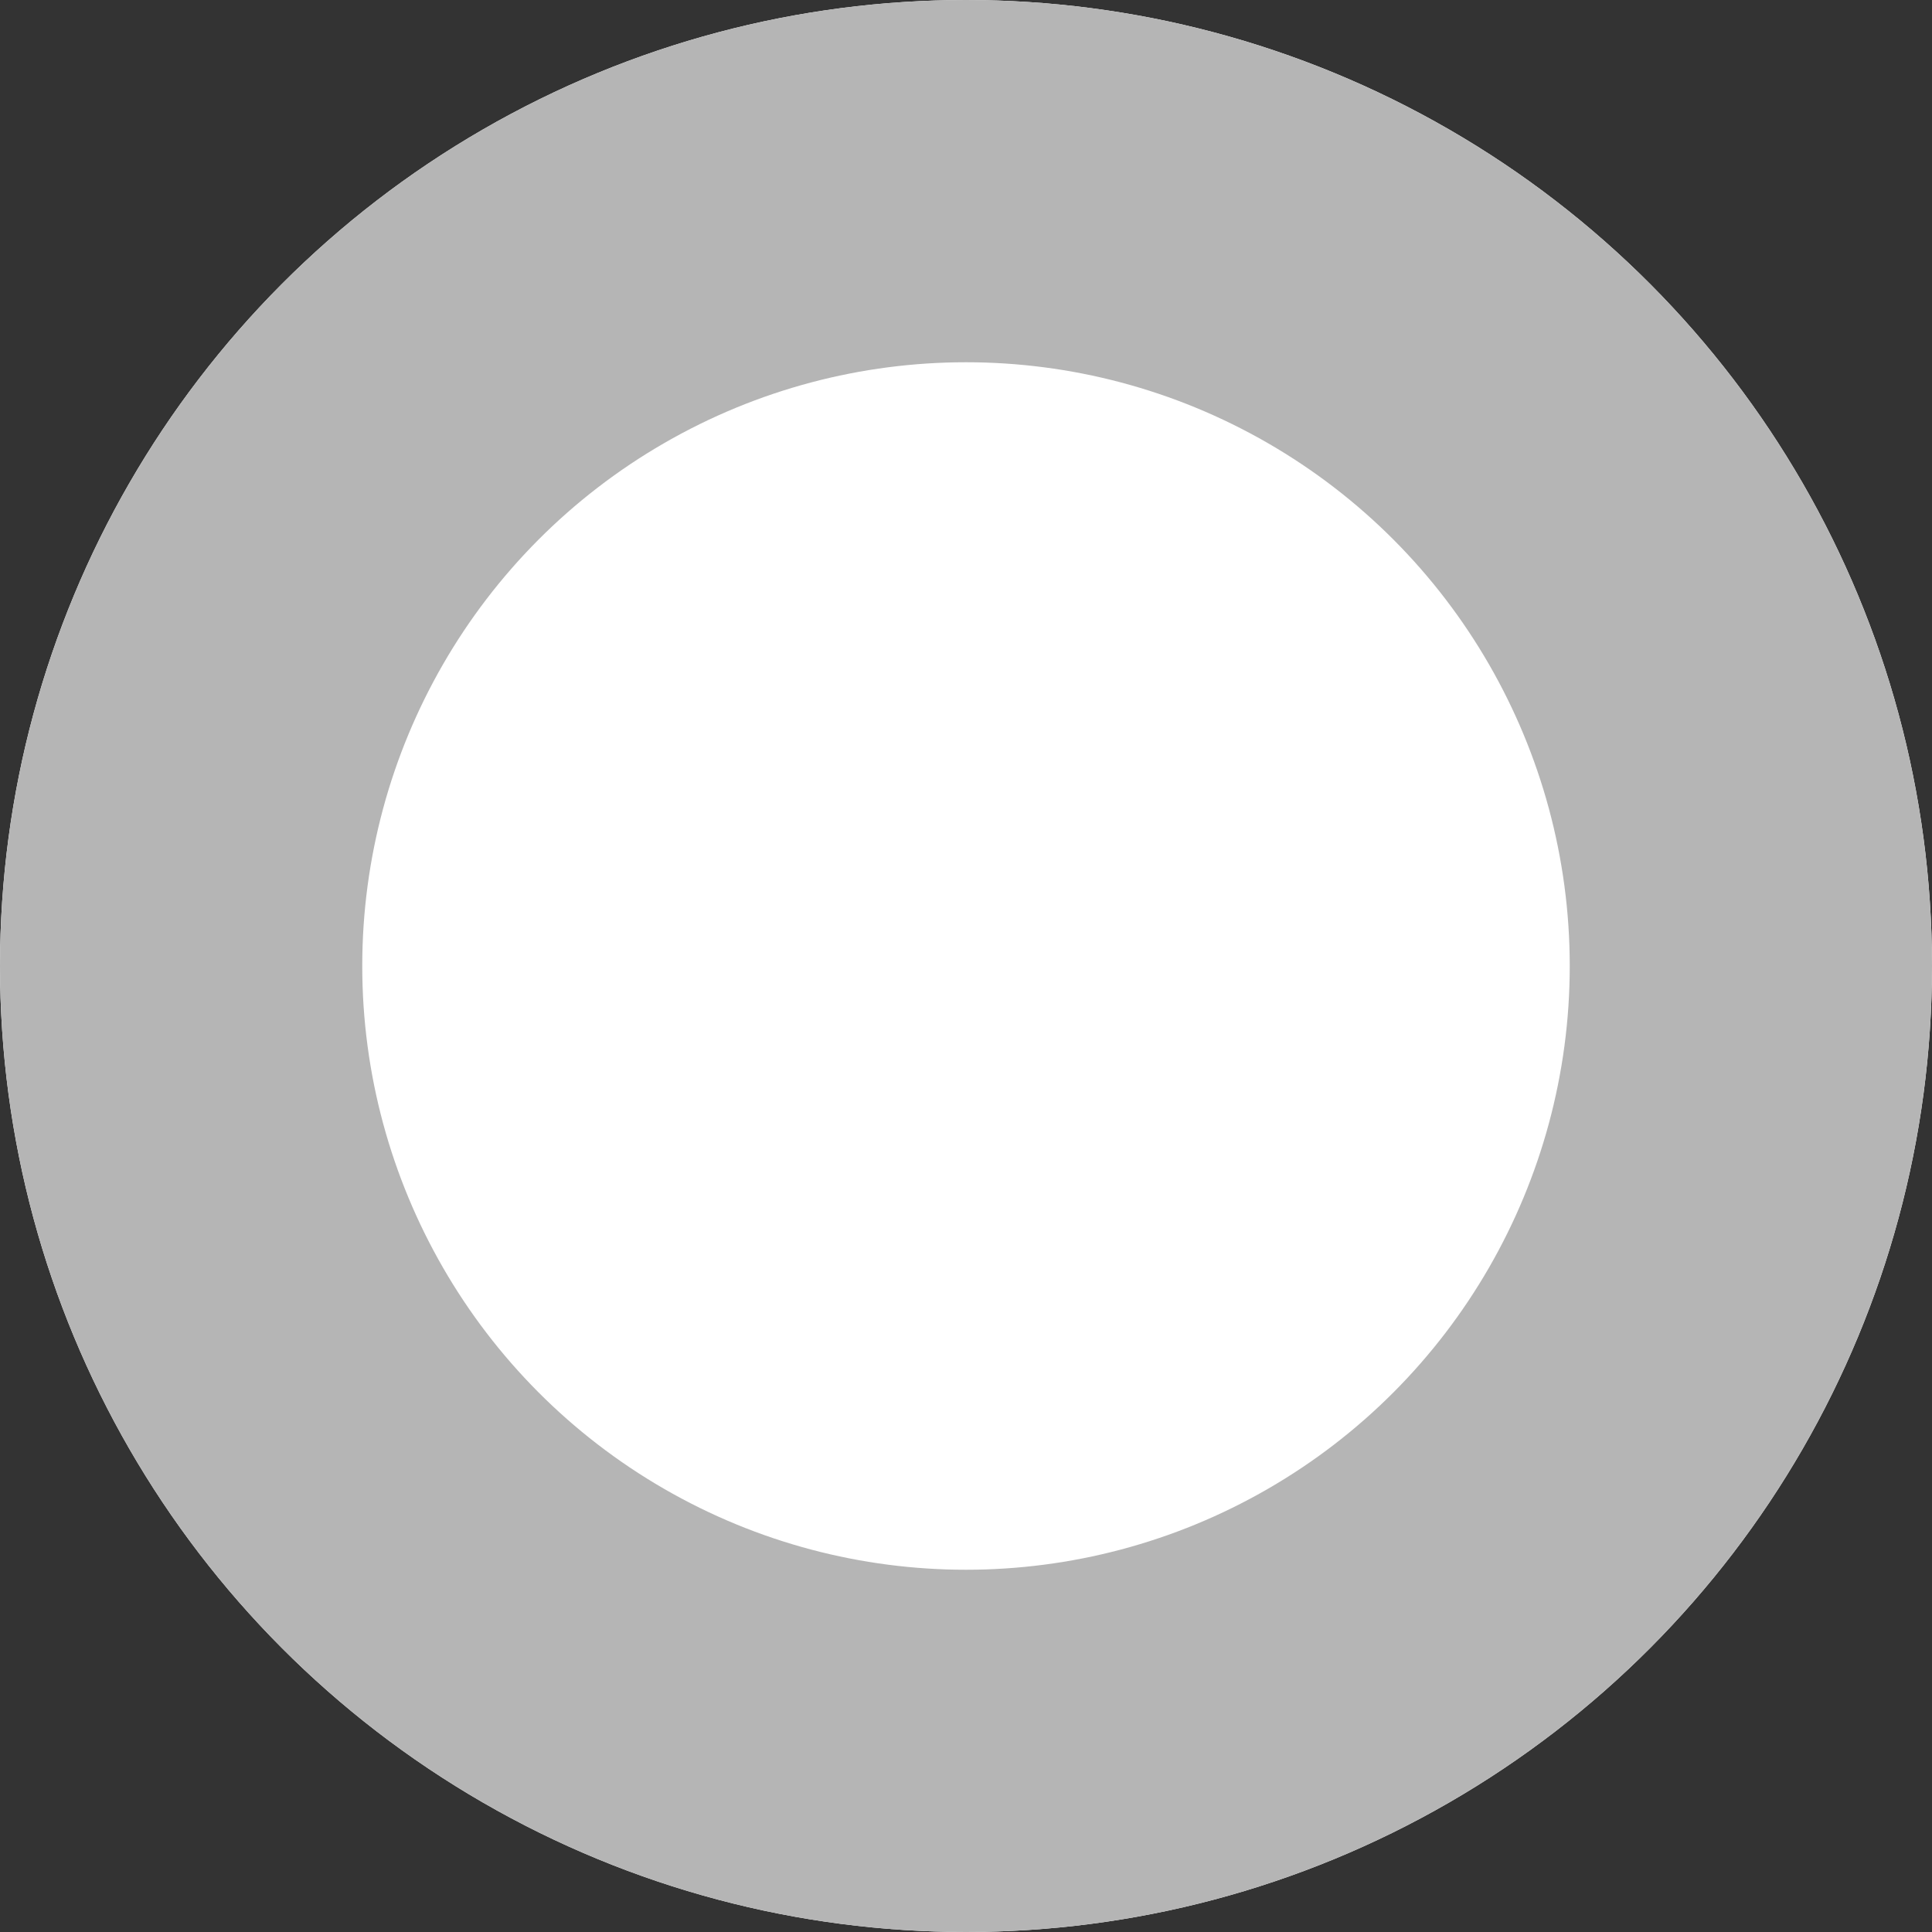
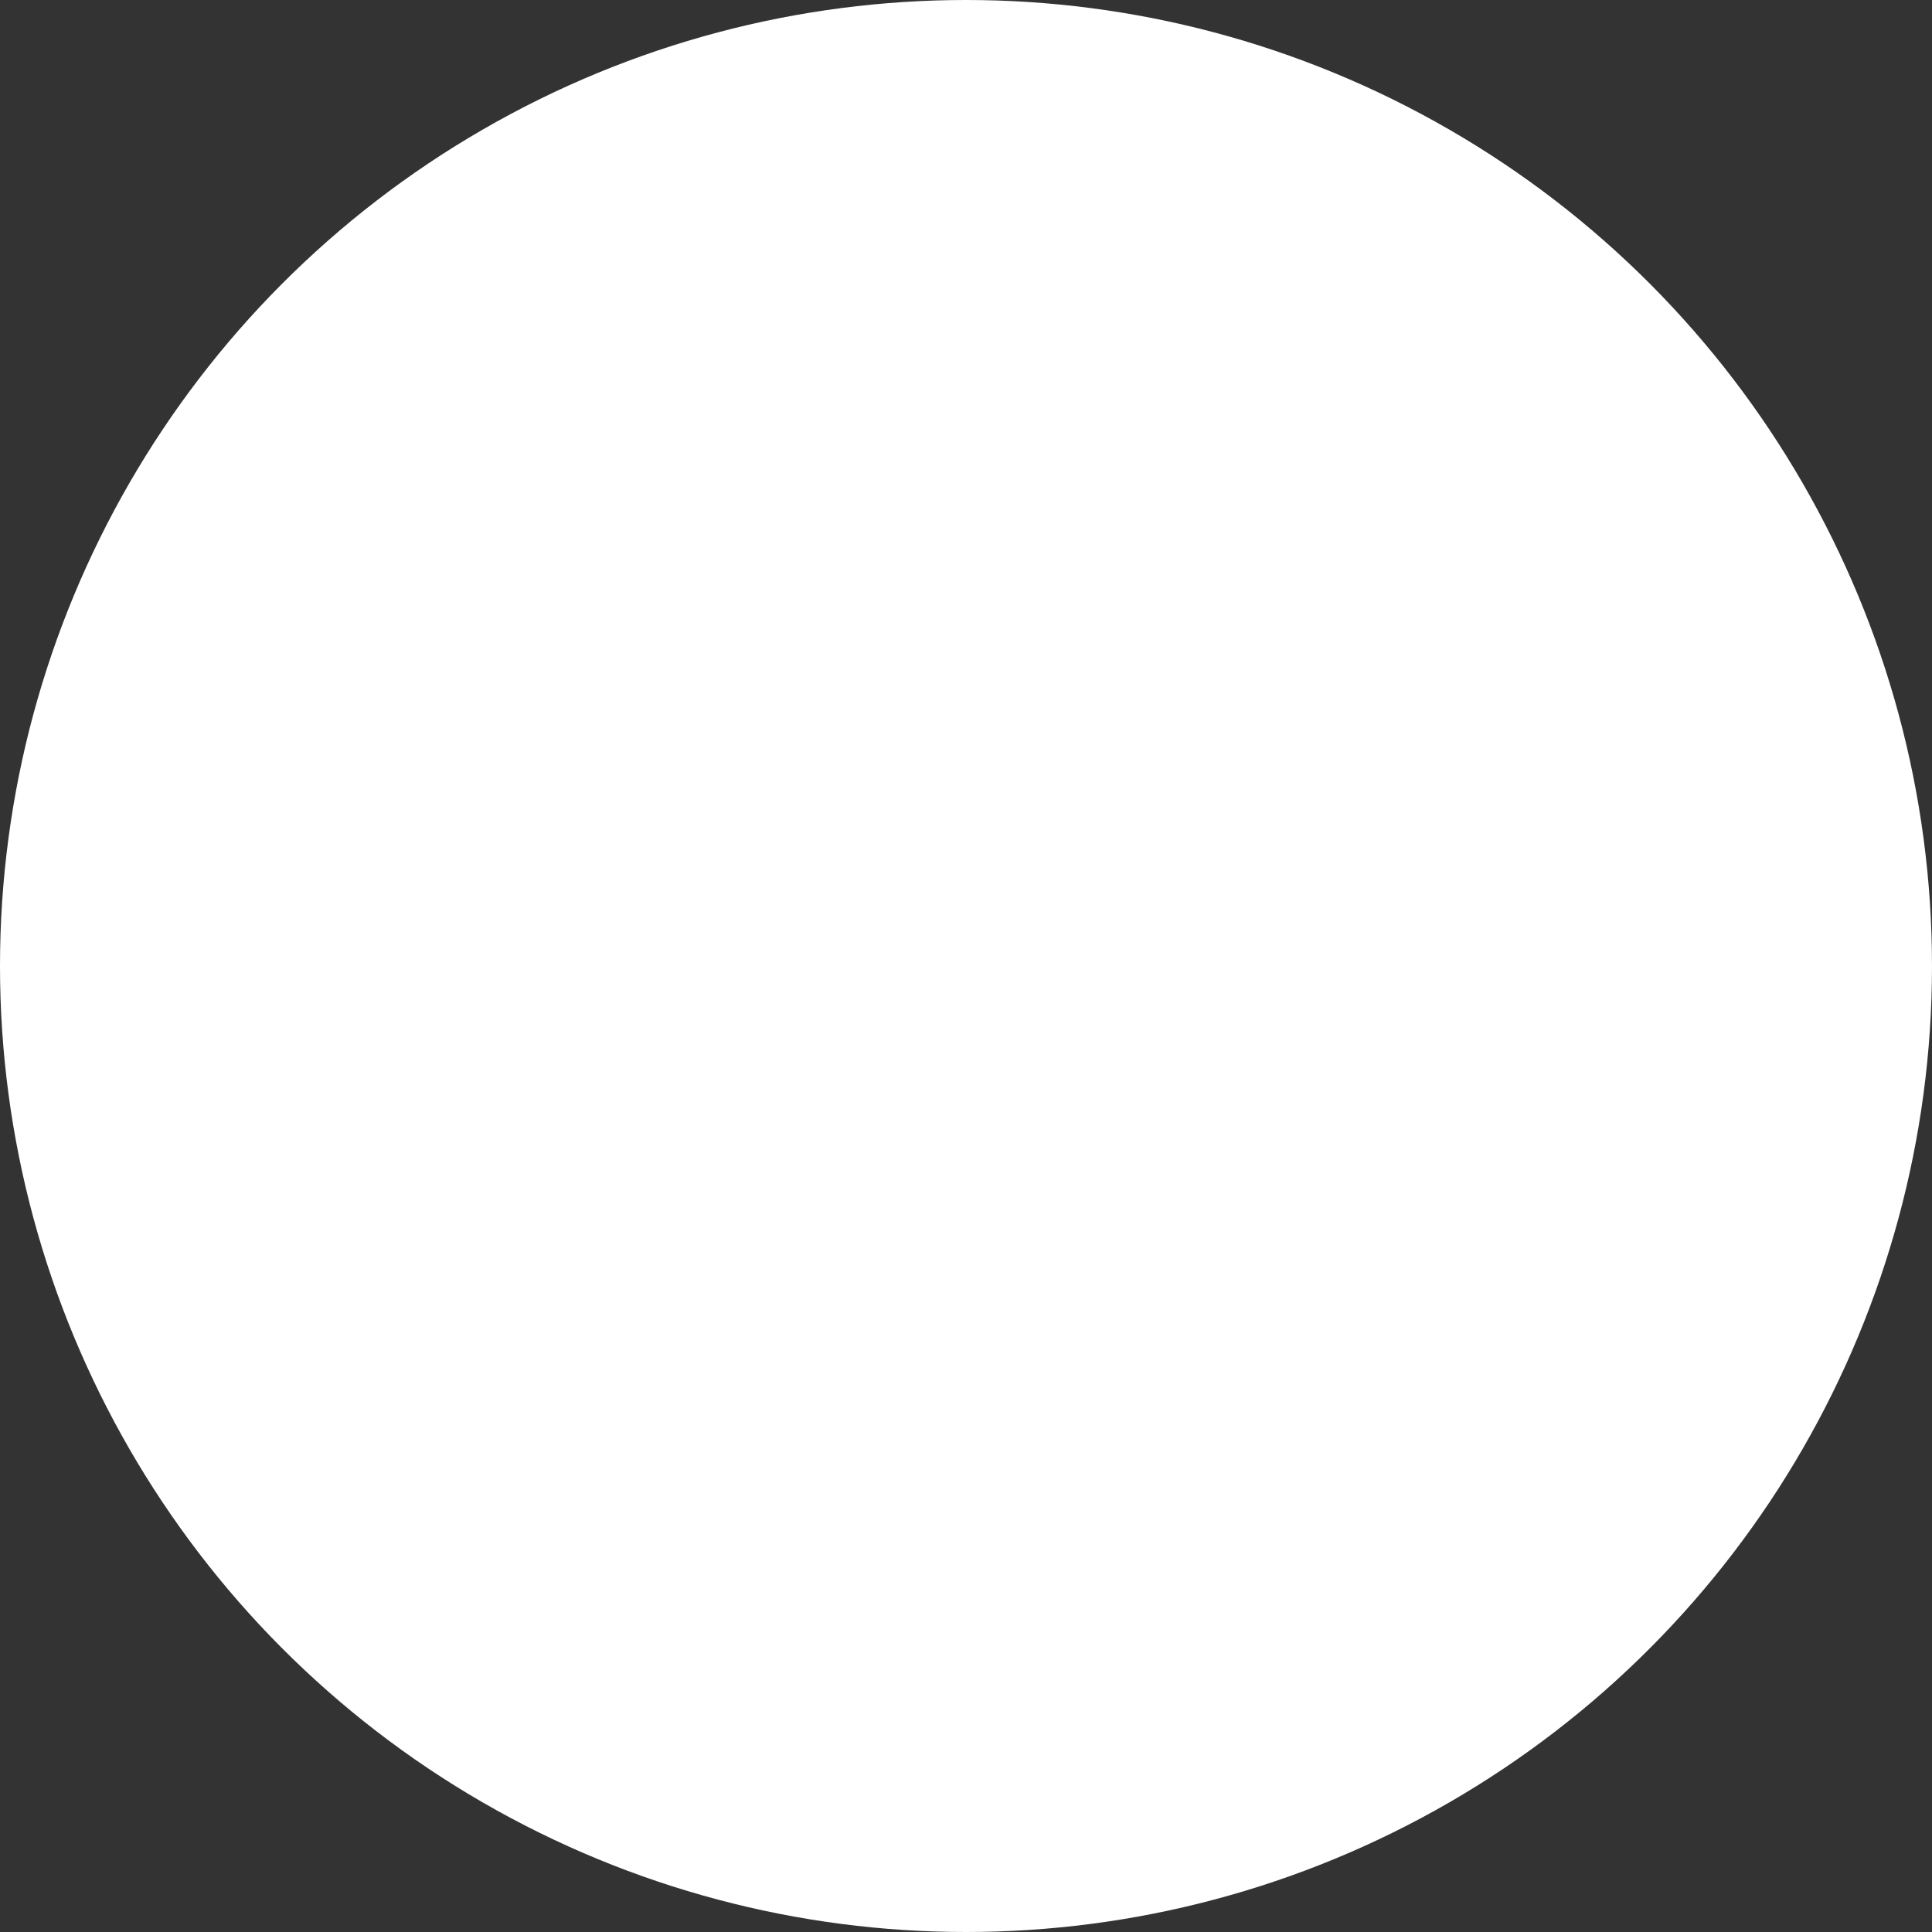
<svg xmlns="http://www.w3.org/2000/svg" width="32" height="32" viewBox="0 0 32 32">
  <rect x="0" y="0" width="32" height="32" fill="#333333" stroke="none" />
  <g id="楕円形_51" data-name="楕円形 51" fill="#fff" stroke="#b5b5b5" stroke-width="6">
    <circle cx="16" cy="16" r="16" stroke="none" />
-     <circle cx="16" cy="16" r="13" fill="none" />
  </g>
</svg>